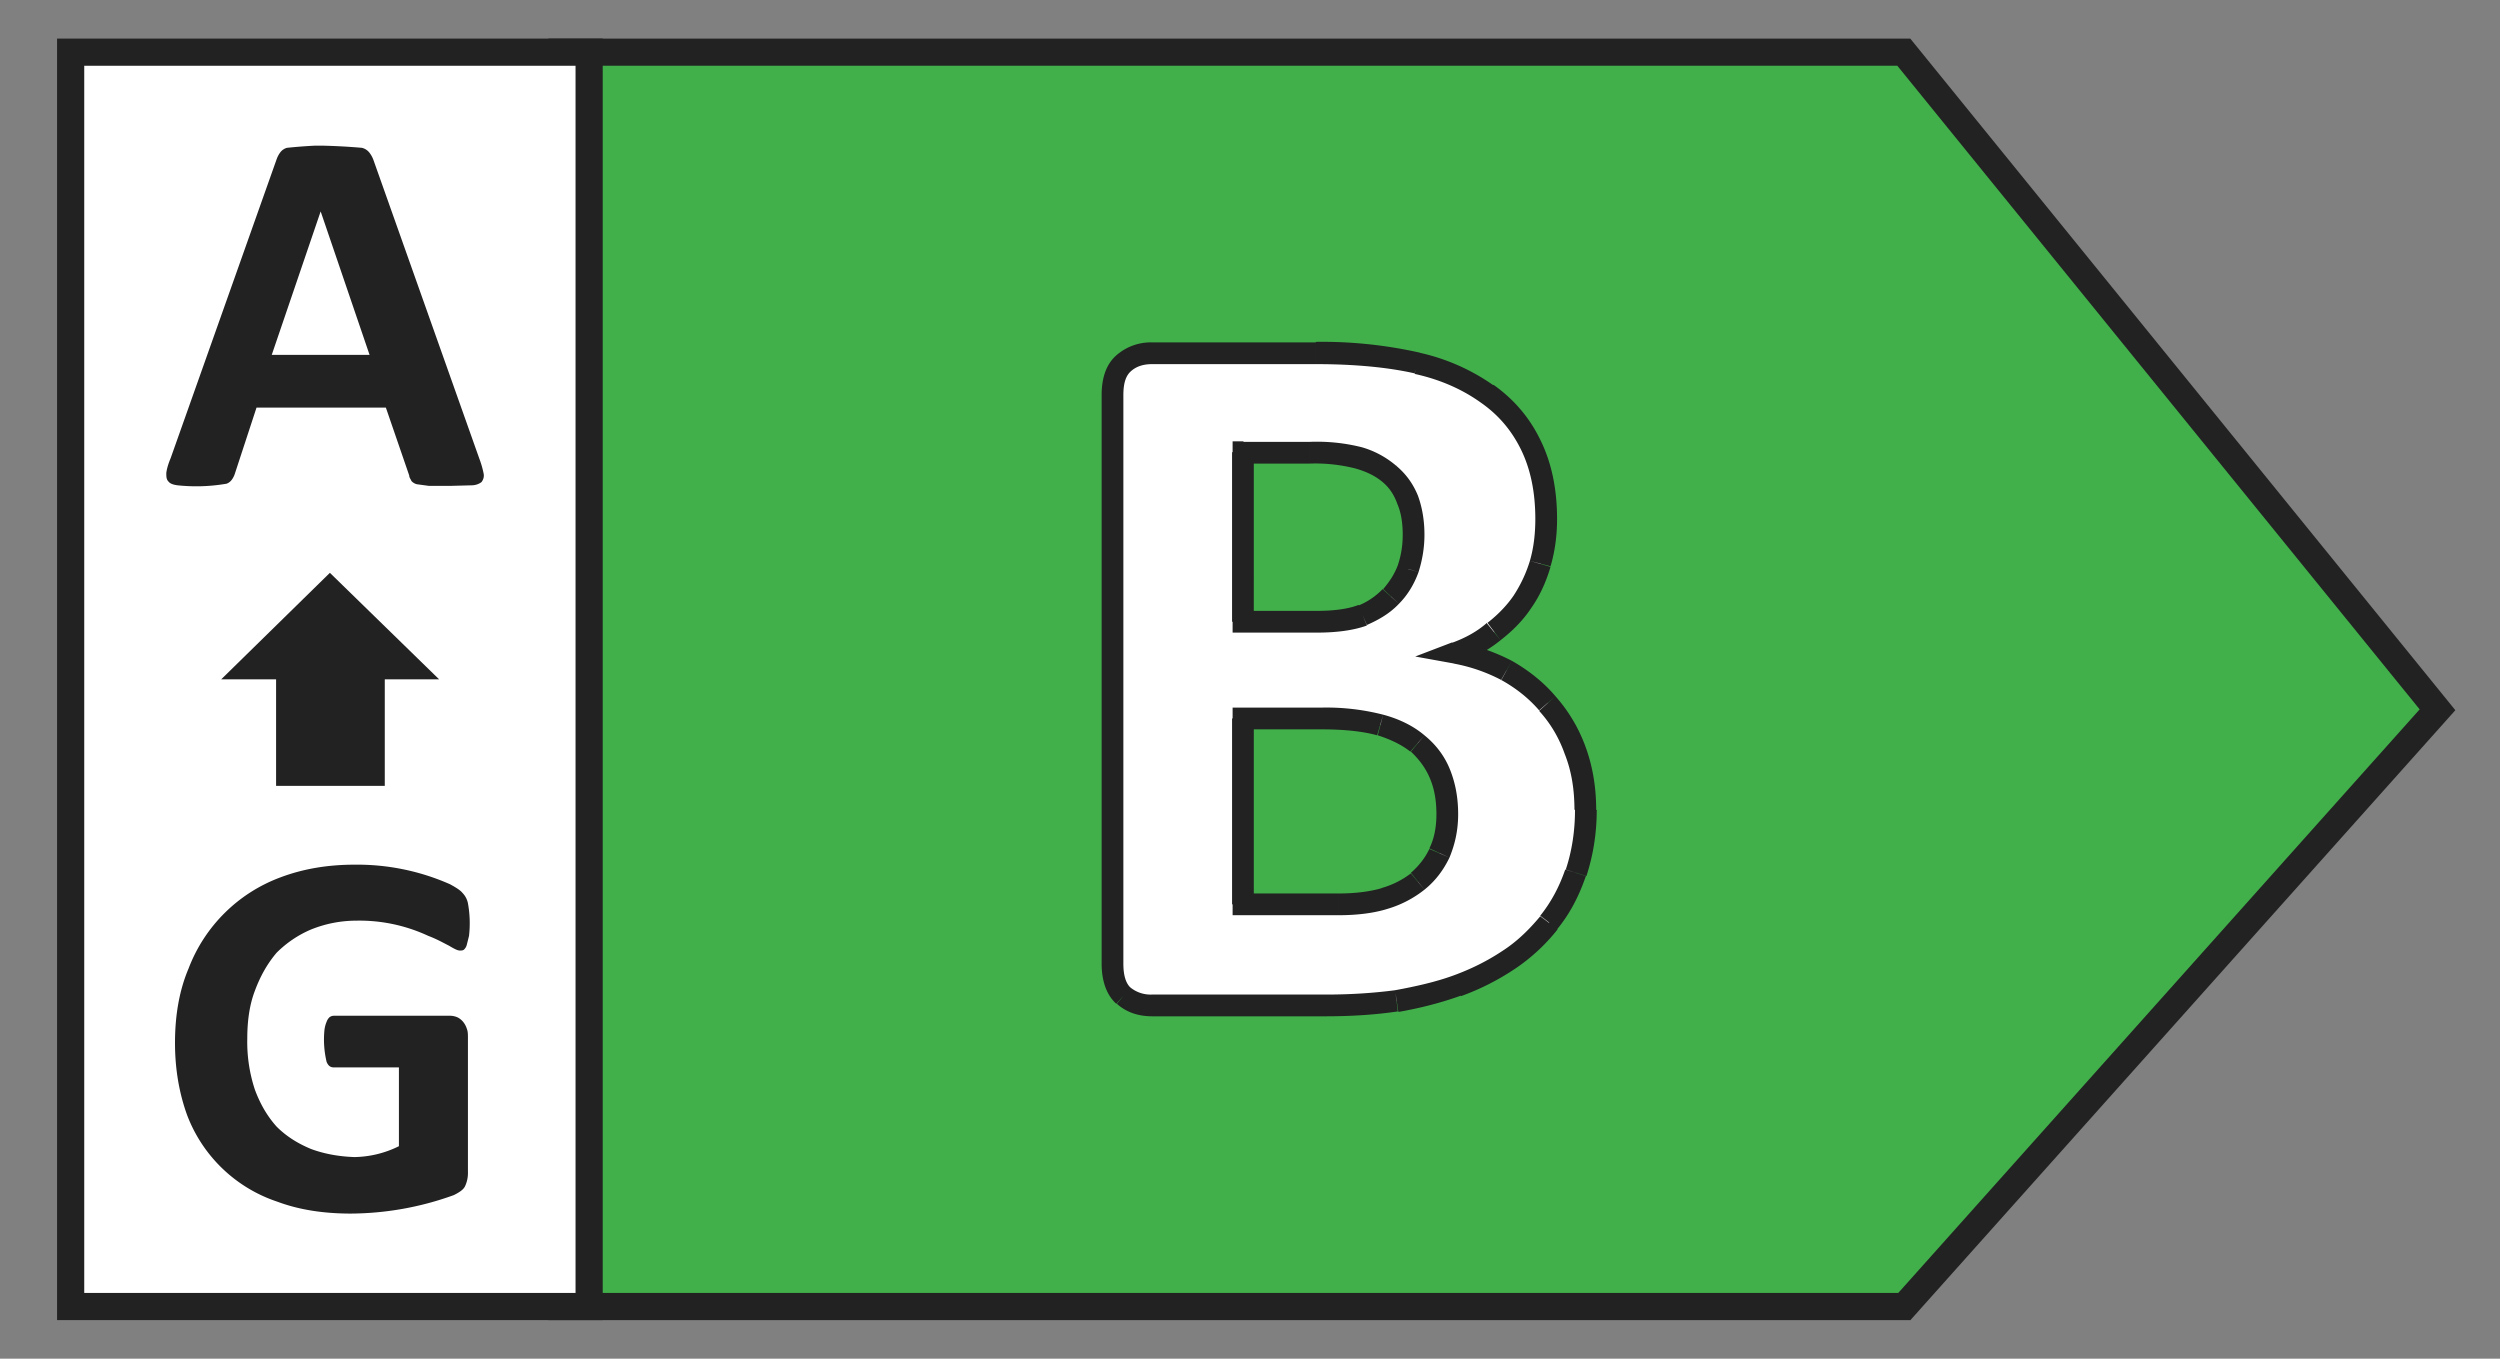
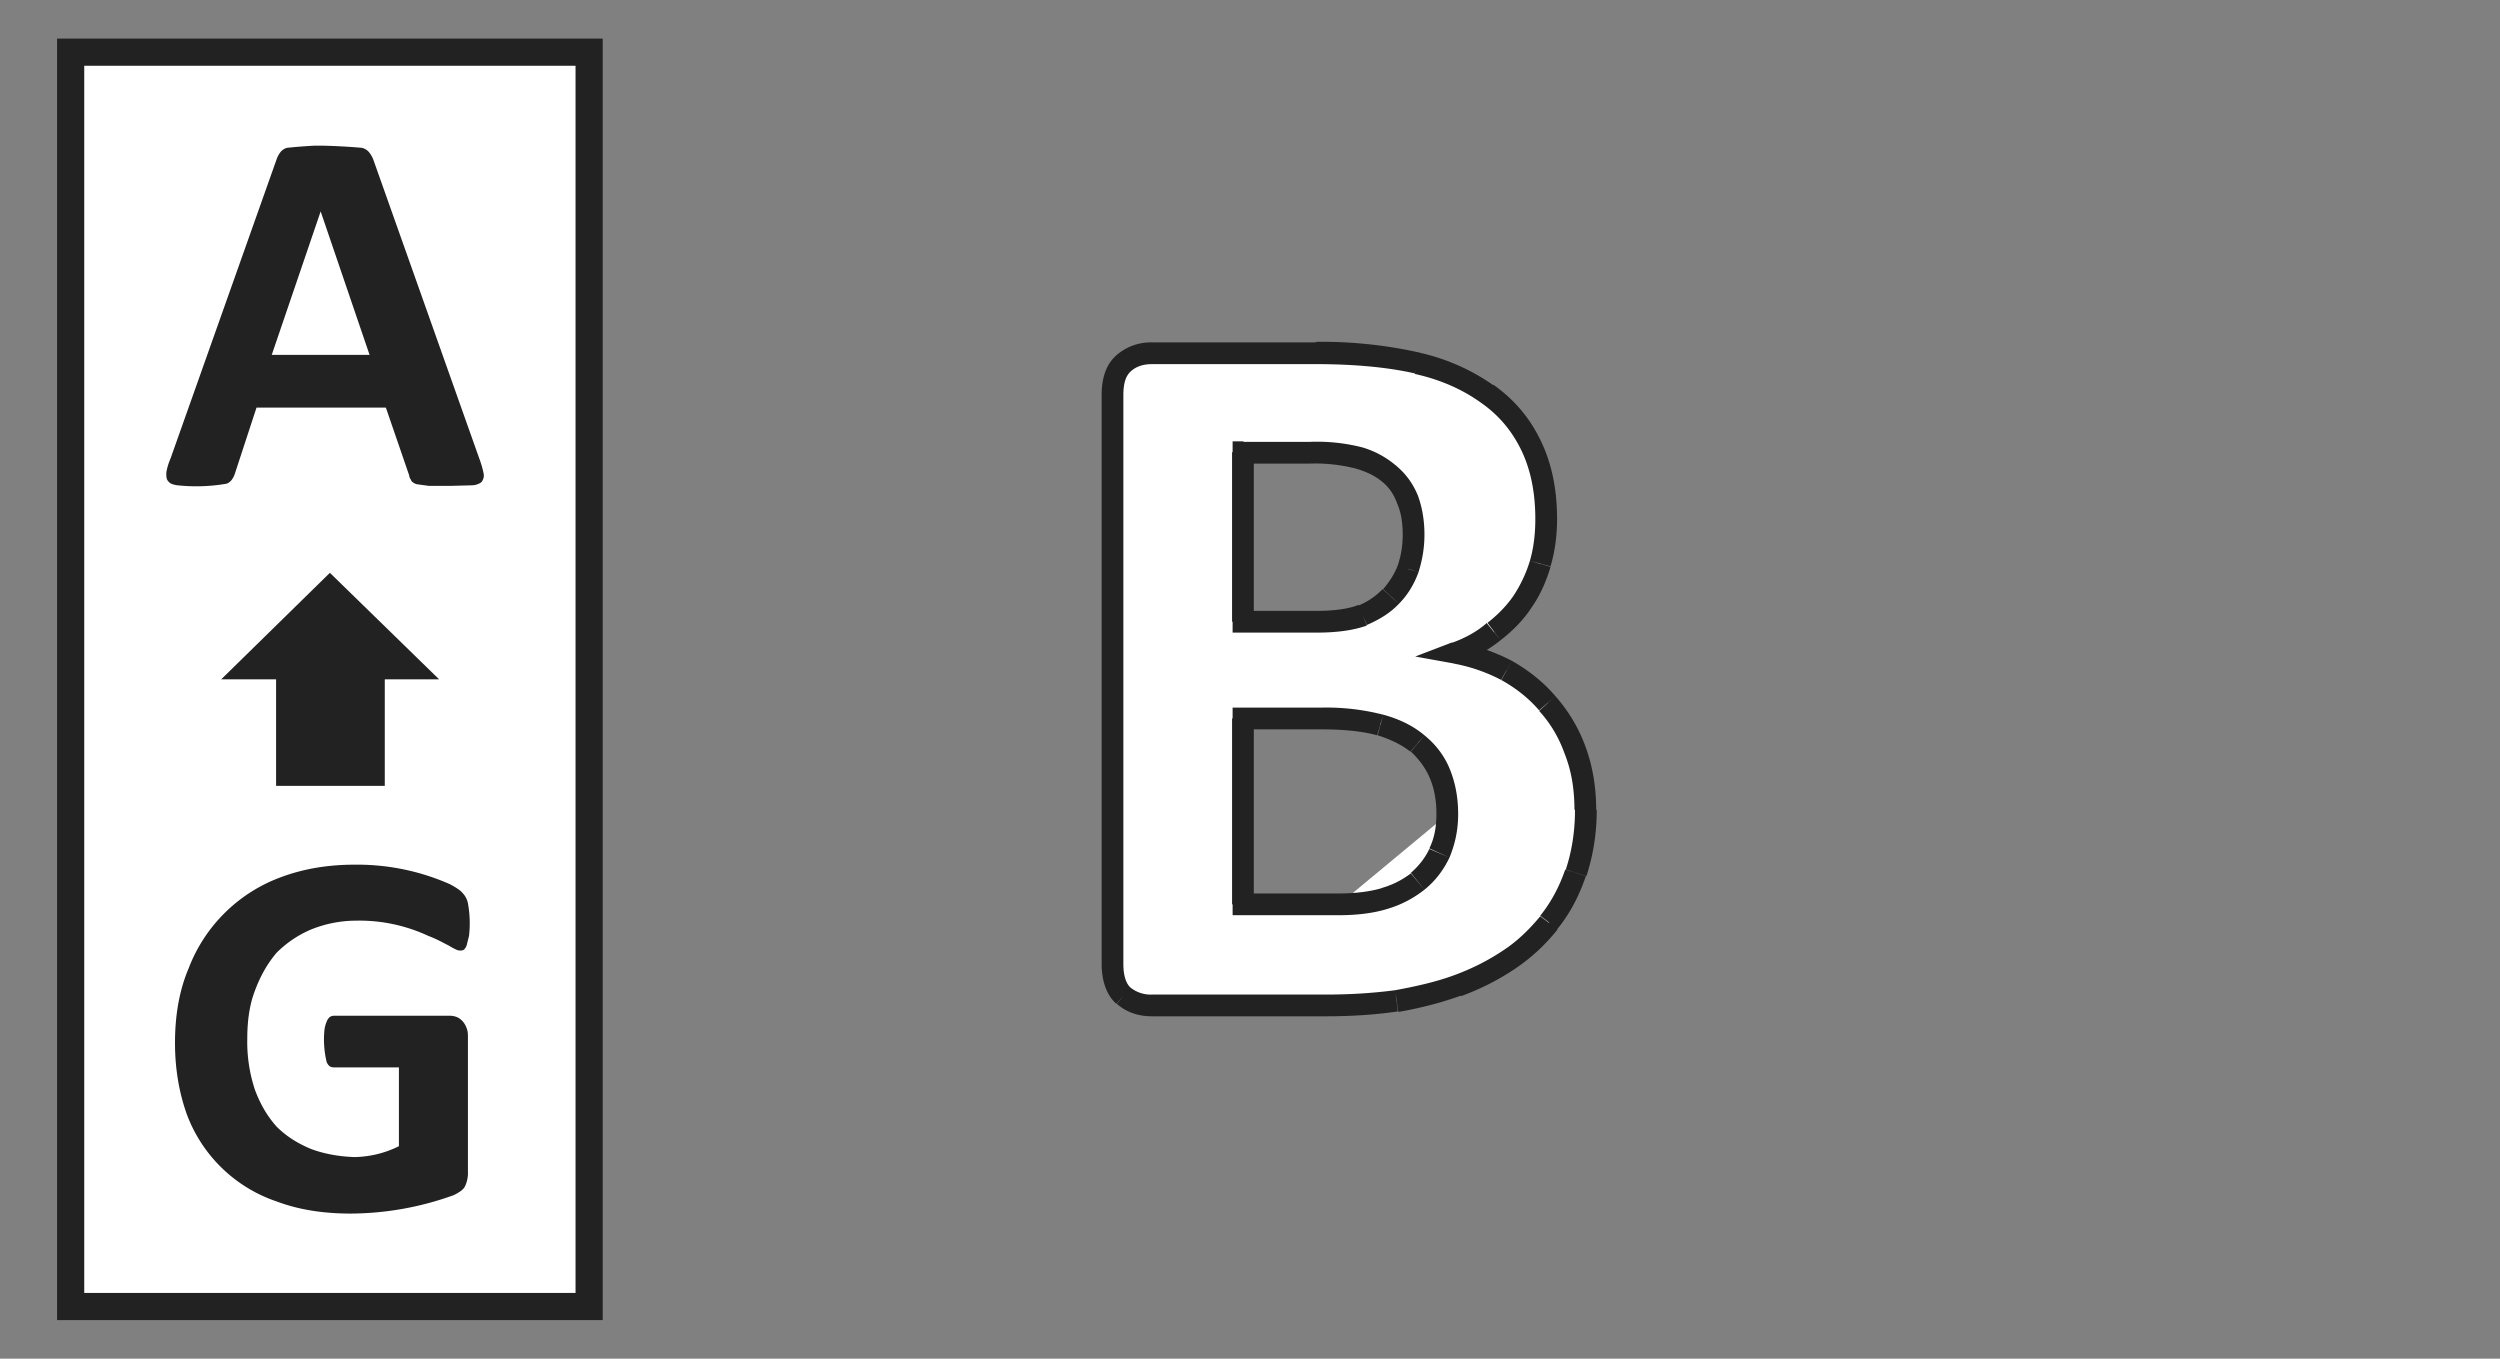
<svg xmlns="http://www.w3.org/2000/svg" version="1.1" viewBox="0 0 46 25">
  <rect x="0" y="0" width="46" height="25" fill="#808080" stroke="none" />
-   <path d="M35.03.96l9.82 12.1-9.81 10.98h-24.7V.96h24.69z" fill="#41B04B" stroke="#222" stroke-width=".5" />
  <path d="M1.31.96h9.53v23.08H1.3V.96z" fill="#fff" stroke="#222" stroke-width=".5" />
  <path d="M8.29 8.94l.38-.01c.09 0 .15-.03.19-.06.03-.04.05-.09.04-.15a1.7 1.7 0 00-.08-.28l-1.95-5.5a.49.49 0 00-.08-.14.25.25 0 00-.13-.08 11.45 11.45 0 00-.73-.04H5.8a9.14 9.14 0 00-.52.04.23.23 0 00-.12.08.47.47 0 00-.07.13l-1.95 5.5c-.05.12-.07.2-.08.27 0 .07 0 .12.04.16.03.04.09.06.17.07a3.26 3.26 0 00.9-.03.21.21 0 00.1-.08.38.38 0 00.05-.1l.4-1.22h2.38l.43 1.25c0 .04.03.07.04.1a.2.2 0 00.1.06l.22.03h.39zM6.8 6.53h-1.8l.9-2.64.9 2.64zm-.35 15.8a5.64 5.64 0 001.9-.34c.1-.05.18-.1.21-.17a.58.58 0 00.05-.26V19.1c0-.07 0-.12-.02-.17a.38.38 0 00-.07-.13.32.32 0 00-.1-.08.35.35 0 00-.15-.03H6.14a.13.13 0 00-.08.03.21.21 0 00-.05.08.56.56 0 00-.04.15 1.77 1.77 0 00.04.59c.03.07.07.1.13.1h1.2v1.45a1.9 1.9 0 01-.82.2c-.29-.01-.56-.06-.8-.15-.24-.1-.45-.23-.63-.41-.17-.19-.3-.41-.4-.68a2.8 2.8 0 01-.14-.94c0-.32.04-.62.14-.88.1-.27.23-.5.4-.7.18-.18.4-.33.64-.43.25-.1.53-.16.83-.16a3 3 0 011.32.28c.16.06.28.13.38.18.1.06.16.09.2.09.03 0 .06 0 .08-.02a.18.18 0 00.05-.09l.04-.16a2.05 2.05 0 00-.02-.6.38.38 0 00-.1-.19c-.04-.05-.12-.1-.23-.16a4.22 4.22 0 00-1.76-.36c-.5 0-.95.08-1.35.23a2.88 2.88 0 00-1.7 1.68c-.17.4-.25.86-.25 1.37 0 .49.08.93.22 1.32a2.68 2.68 0 001.66 1.6c.4.15.85.22 1.36.22zM4.07 12.5l2-1.96 2.01 1.96h-1v1.96h-2V12.5h-1z" fill="#222" />
-   <path d="M29.18 14.9c0 .43-.06.81-.18 1.16a3.04 3.04 0 01-1.23 1.6c-.29.2-.6.35-.95.48a6.1 6.1 0 01-1.11.28 9.3 9.3 0 01-1.31.08h-3.2a.79.79 0 01-.51-.18c-.14-.12-.2-.32-.2-.59V7.27c0-.28.06-.47.2-.59a.76.76 0 01.52-.18h3.01a8 8 0 011.87.18c.51.12.94.31 1.29.57.35.24.62.56.8.94.19.39.28.84.28 1.36a3 3 0 01-.11.82 2.47 2.47 0 01-1.56 1.65c.34.06.65.17.94.32a2.68 2.68 0 011.26 1.46c.12.32.19.7.19 1.1zm-3.16-5.06c0-.24-.04-.45-.11-.65-.07-.19-.19-.34-.33-.47a1.5 1.5 0 00-.57-.3c-.22-.06-.52-.1-.9-.1h-1.23v3.12h1.36c.35 0 .63-.04.84-.12a1.41 1.41 0 00.83-.85c.08-.2.11-.4.11-.63zm.62 5.14c0-.27-.04-.52-.14-.74-.09-.22-.22-.4-.4-.55-.18-.15-.41-.27-.7-.35a4.01 4.01 0 00-1.08-.12h-1.44v3.42h1.76c.34 0 .62-.04.85-.1.24-.08.44-.19.6-.32.18-.14.31-.32.4-.52.1-.21.15-.45.15-.72z" fill="#fff" />
+   <path d="M29.18 14.9c0 .43-.06.81-.18 1.16a3.04 3.04 0 01-1.23 1.6c-.29.2-.6.35-.95.48a6.1 6.1 0 01-1.11.28 9.3 9.3 0 01-1.31.08h-3.2a.79.79 0 01-.51-.18c-.14-.12-.2-.32-.2-.59V7.27c0-.28.06-.47.2-.59a.76.76 0 01.52-.18h3.01a8 8 0 011.87.18c.51.12.94.31 1.29.57.35.24.62.56.8.94.19.39.28.84.28 1.36a3 3 0 01-.11.82 2.47 2.47 0 01-1.56 1.65c.34.06.65.17.94.32a2.68 2.68 0 011.26 1.46c.12.32.19.7.19 1.1zm-3.16-5.06c0-.24-.04-.45-.11-.65-.07-.19-.19-.34-.33-.47a1.5 1.5 0 00-.57-.3c-.22-.06-.52-.1-.9-.1h-1.23v3.12h1.36c.35 0 .63-.04.84-.12a1.41 1.41 0 00.83-.85c.08-.2.11-.4.11-.63zm.62 5.14c0-.27-.04-.52-.14-.74-.09-.22-.22-.4-.4-.55-.18-.15-.41-.27-.7-.35a4.01 4.01 0 00-1.08-.12h-1.44v3.42h1.76z" fill="#fff" />
  <path d="M29 16.06L28.8 16l.19.06zm-.5.92l-.15-.13.16.13zm-.73.68l-.11-.16.1.16zm-2.06.76l.02.2-.02-.2zm-5.02-.1l-.14.15h.01l.13-.15zm0-11.64l.13.15-.13-.15zm5.4 0l-.05.2.05-.2zm1.29.57l-.12.16.12-.16zm.97 3.12l.2.06-.2-.06zm-.85 1.26l-.12-.16.12.16zm-.7.39l-.08-.2-.68.26.72.13.03-.2zm.93.32l-.1.18.1-.18zm.75.6l-.15.13.15-.13zm.51.86l-.19.07.19-.07zm-3.41-5.08l-.14.15.14-.15zm-.57-.3l-.06.2.06-.2zm-2.13-.1v-.2h-.2v.2h.2zm0 3.12h-.2v.2h.2v-.2zm2.2-.12l.08.19-.08-.2zm.52-.34l-.14-.14.14.14zm.32-.51l.19.06-.2-.06zm.58 3.77l-.18.08.18-.08zm-3.62-1.02v-.2h-.2v.2h.2zm0 3.42h-.2v.2h.2v-.2zm2.61-.1l.06.18-.06-.19zm.6-.32l.13.15-.12-.15zm.4-.52l-.18-.09.18.09zm2.49-.8c0 .4-.06.77-.17 1.1l.38.12c.12-.37.19-.77.19-1.22h-.4zM28.8 16c-.11.32-.26.6-.46.85l.31.25c.23-.28.4-.6.53-.98L28.8 16zm-.46.86c-.2.24-.42.46-.7.64l.23.33c.3-.2.57-.45.79-.73l-.32-.24zm-.7.64c-.27.18-.57.33-.9.45l.14.38c.36-.13.69-.3.99-.5l-.23-.33zm-.9.45c-.33.12-.69.2-1.07.27l.06.4c.4-.07.79-.17 1.15-.3l-.14-.37zm-1.07.27c-.38.05-.8.08-1.28.08v.4c.49 0 .93-.03 1.33-.09l-.05-.4zm-1.28.08h-3.2v.4h3.2v-.4zm-3.2 0a.59.59 0 01-.39-.13l-.25.3c.18.16.4.23.65.23v-.4zm-.38-.12c-.08-.07-.14-.2-.14-.45h-.4c0 .3.08.57.27.74l.27-.3zm-.14-.45V7.27h-.4v10.46h.4zm0-10.46c0-.25.06-.37.14-.44l-.26-.3c-.2.17-.28.43-.28.74h.4zm.14-.44c.1-.09.23-.13.39-.13v-.4a.96.96 0 00-.65.23l.26.3zm.39-.13h3.01v-.4h-3.01v.4zm3.01 0c.73 0 1.33.06 1.82.17l.1-.38a8.2 8.2 0 00-1.92-.2v.4zm1.82.18c.5.11.9.3 1.22.53l.23-.32a3.78 3.78 0 00-1.36-.6l-.09.39zm1.22.53c.33.23.57.52.74.87l.36-.17c-.2-.42-.49-.76-.87-1.03l-.23.33zm.74.87c.17.35.26.77.26 1.27h.4c0-.55-.1-1.03-.3-1.44l-.36.17zm.26 1.27c0 .27-.03.53-.1.77l.38.1c.08-.27.12-.56.12-.87h-.4zm-.1.77c-.07.23-.17.44-.3.64l.33.22c.16-.23.27-.48.35-.75l-.38-.11zm-.3.64c-.13.19-.3.36-.48.5l.24.32c.22-.17.42-.37.57-.6l-.33-.22zm-.49.5c-.18.16-.4.28-.65.37l.14.37c.28-.1.54-.24.76-.42l-.25-.31zm-.61.75c.32.06.6.16.87.3l.2-.35c-.31-.16-.64-.28-1-.34l-.07.4zm.87.3c.27.15.5.33.7.56l.3-.26c-.22-.26-.5-.48-.8-.65l-.2.36zm.7.57c.2.22.36.48.47.79l.38-.14a2.88 2.88 0 00-.55-.92l-.3.27zm.47.79c.12.3.18.64.18 1.03h.4c0-.43-.07-.82-.2-1.17l-.38.14zm-2.58-4.03c0-.26-.04-.5-.12-.72l-.38.15c.07.16.1.35.1.57h.4zm-.12-.72c-.09-.22-.22-.4-.4-.55l-.25.3c.12.1.21.23.27.4l.38-.15zm-.4-.55a1.69 1.69 0 00-.63-.34l-.12.39c.21.06.37.14.5.25l.26-.3zm-.63-.34a3.38 3.38 0 00-.96-.1v.4a3 3 0 01.84.09l.12-.39zm-.96-.1h-1.23v.4h1.23v-.4zm-1.43.2v3.11h.4V8.32h-.4zm.2 3.31h1.36v-.4h-1.36v.4zm1.36 0c.36 0 .67-.04.92-.13l-.15-.38c-.18.07-.43.11-.77.11v.4zm.92-.14c.23-.1.43-.22.59-.39l-.3-.27a1.3 1.3 0 01-.44.3l.15.36zm.59-.39c.16-.16.28-.36.36-.58l-.38-.13c-.06.16-.15.3-.27.44l.29.27zm.36-.58c.07-.22.11-.45.11-.69h-.4c0 .2-.03.38-.09.56l.38.13zm.73 4.45c0-.3-.05-.57-.15-.82l-.37.16c.08.19.12.4.12.66h.4zm-.15-.82c-.1-.25-.26-.46-.47-.63l-.25.3c.15.14.27.3.35.49l.37-.16zm-.47-.63c-.2-.17-.46-.3-.76-.38l-.1.38c.25.08.45.18.6.3l.26-.3zm-.76-.38a4.2 4.2 0 00-1.14-.13v.4c.44 0 .78.04 1.03.11l.11-.38zm-1.14-.13h-1.44v.4h1.44v-.4zm-1.64.2v3.42h.4v-3.42h-.4zm.2 3.62h1.76v-.4h-1.76v.4zm1.76 0c.35 0 .66-.04.91-.12l-.11-.38c-.2.06-.47.1-.8.1v.4zm.91-.12a2 2 0 00.67-.35l-.25-.3a1.6 1.6 0 01-.54.27l.12.38zm.67-.35c.2-.16.35-.36.46-.59l-.37-.16c-.08.17-.2.32-.34.44l.25.31zm.46-.59c.1-.24.16-.5.16-.8h-.4c0 .24-.04.45-.13.63l.37.17z" fill="#222" />
</svg>